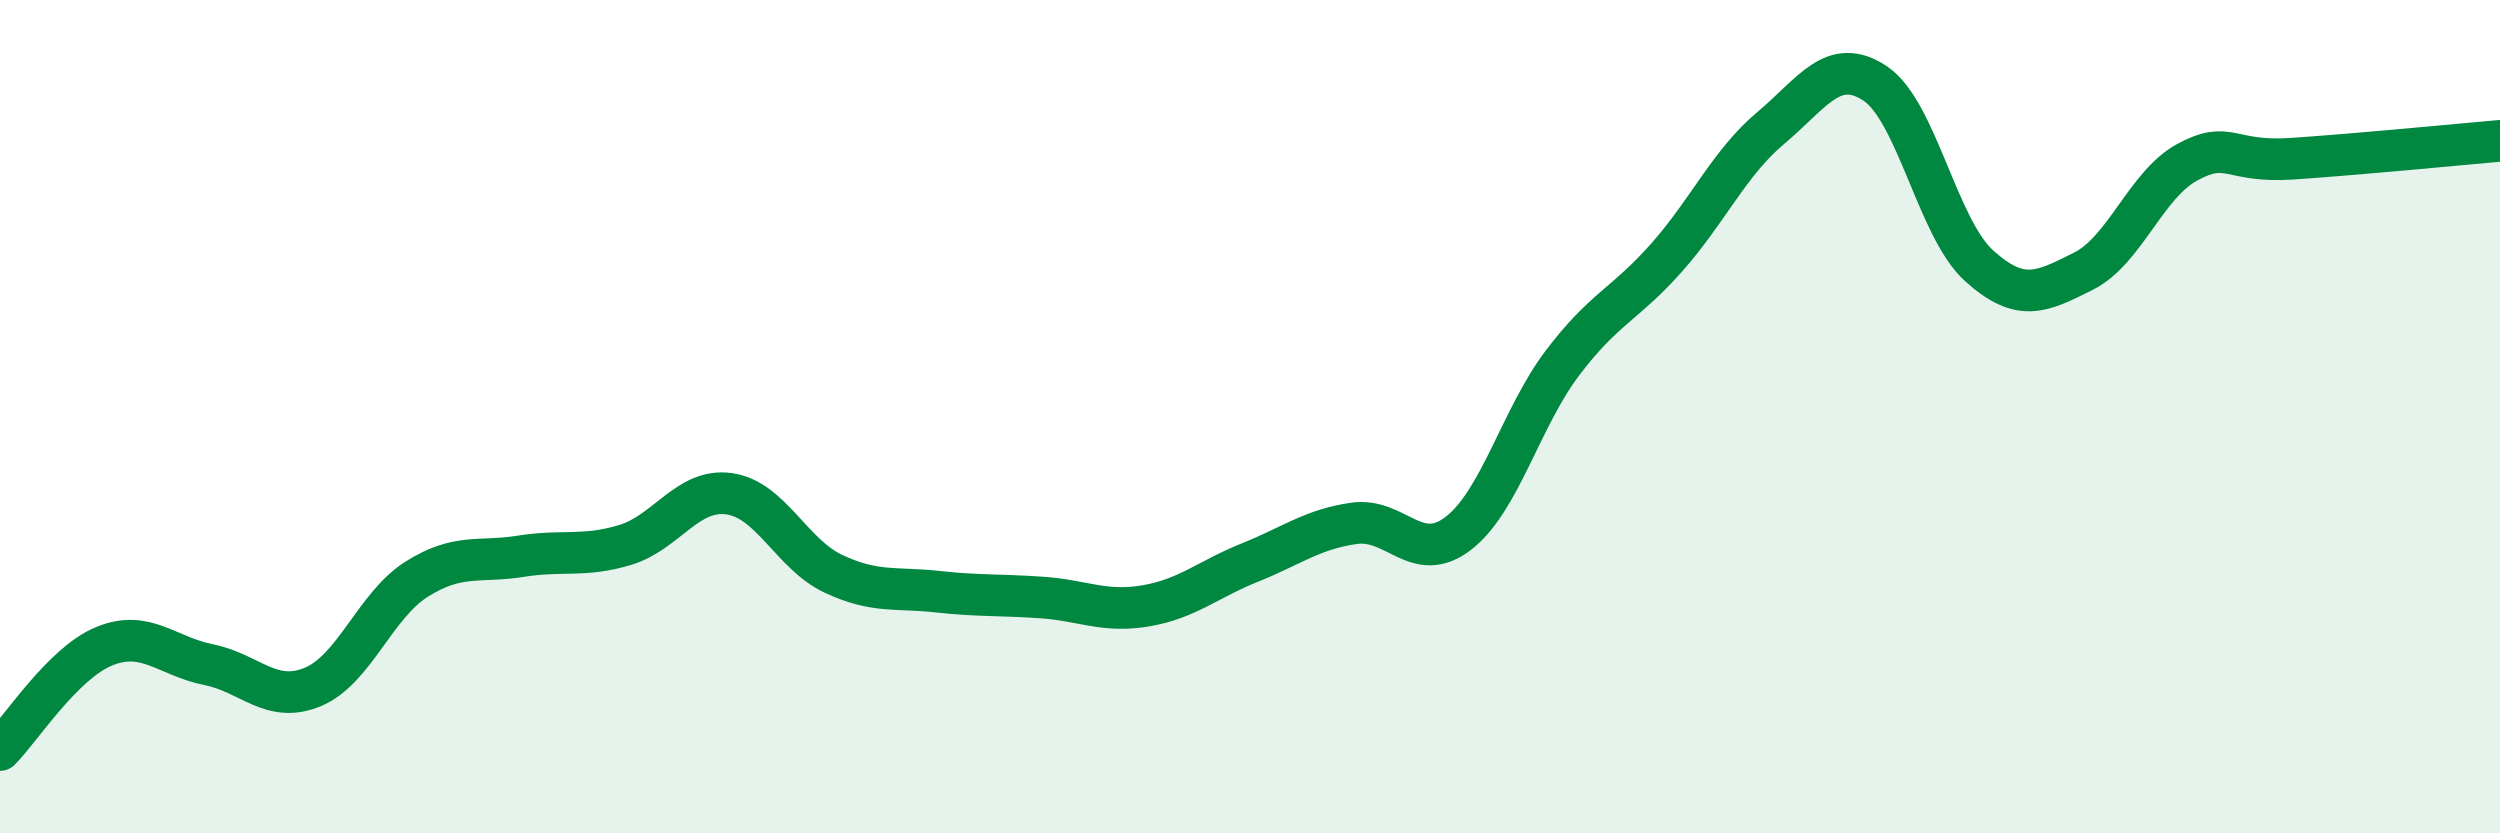
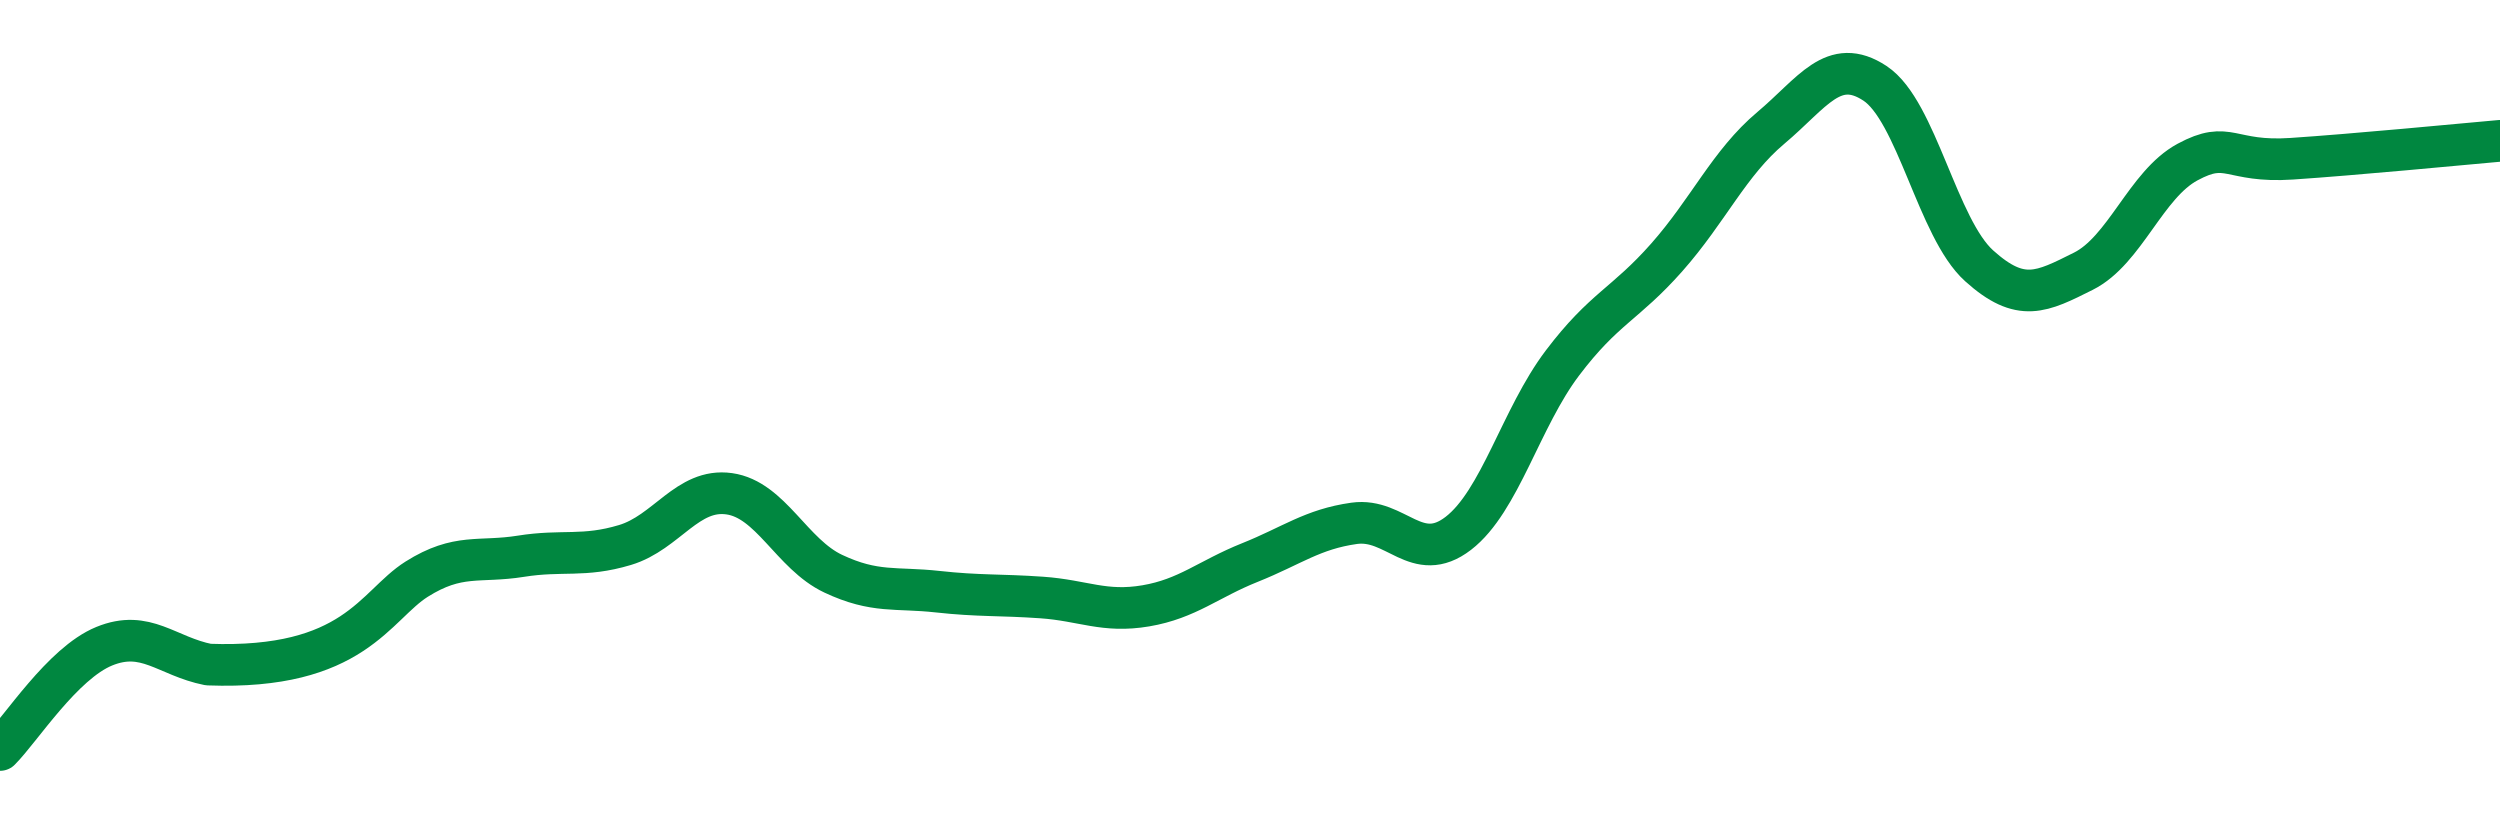
<svg xmlns="http://www.w3.org/2000/svg" width="60" height="20" viewBox="0 0 60 20">
-   <path d="M 0,18 C 0.5,17.5 1.5,15.92 2.5,15.51 C 3.5,15.1 4,15.75 5,15.95 C 6,16.15 6.5,16.9 7.5,16.49 C 8.5,16.08 9,14.53 10,13.9 C 11,13.27 11.5,13.51 12.5,13.35 C 13.5,13.19 14,13.38 15,13.08 C 16,12.78 16.5,11.71 17.5,11.85 C 18.5,11.99 19,13.3 20,13.77 C 21,14.24 21.5,14.09 22.5,14.2 C 23.5,14.31 24,14.27 25,14.34 C 26,14.41 26.5,14.71 27.5,14.54 C 28.5,14.37 29,13.9 30,13.5 C 31,13.1 31.5,12.7 32.5,12.56 C 33.5,12.42 34,13.57 35,12.8 C 36,12.03 36.5,10.03 37.5,8.71 C 38.5,7.39 39,7.31 40,6.18 C 41,5.05 41.5,3.91 42.5,3.07 C 43.5,2.23 44,1.34 45,2 C 46,2.66 46.5,5.48 47.5,6.38 C 48.5,7.28 49,7.01 50,6.51 C 51,6.01 51.5,4.43 52.5,3.89 C 53.5,3.35 53.5,3.91 55,3.81 C 56.5,3.71 59,3.47 60,3.38L60 20L0 20Z" fill="#008740" opacity="0.1" stroke-linecap="round" stroke-linejoin="round" />
-   <path d="M 0,18 C 0.5,17.5 1.5,15.92 2.5,15.51 C 3.5,15.1 4,15.75 5,15.95 C 6,16.15 6.5,16.9 7.5,16.49 C 8.5,16.08 9,14.53 10,13.9 C 11,13.27 11.5,13.51 12.5,13.35 C 13.5,13.19 14,13.38 15,13.08 C 16,12.78 16.5,11.71 17.5,11.85 C 18.5,11.99 19,13.3 20,13.77 C 21,14.24 21.5,14.09 22.5,14.2 C 23.5,14.31 24,14.27 25,14.34 C 26,14.41 26.5,14.71 27.5,14.54 C 28.5,14.37 29,13.9 30,13.5 C 31,13.1 31.5,12.7 32.5,12.56 C 33.5,12.42 34,13.57 35,12.8 C 36,12.03 36.5,10.03 37.5,8.71 C 38.5,7.39 39,7.31 40,6.18 C 41,5.05 41.5,3.91 42.5,3.07 C 43.5,2.23 44,1.34 45,2 C 46,2.66 46.5,5.48 47.5,6.38 C 48.5,7.28 49,7.01 50,6.51 C 51,6.01 51.5,4.43 52.5,3.89 C 53.5,3.35 53.5,3.91 55,3.81 C 56.5,3.71 59,3.47 60,3.38" stroke="#008740" stroke-width="1" fill="none" stroke-linecap="round" stroke-linejoin="round" />
+   <path d="M 0,18 C 0.5,17.5 1.5,15.92 2.5,15.51 C 3.5,15.1 4,15.75 5,15.95 C 8.5,16.08 9,14.53 10,13.9 C 11,13.27 11.5,13.51 12.5,13.35 C 13.5,13.19 14,13.38 15,13.08 C 16,12.78 16.5,11.71 17.5,11.85 C 18.5,11.99 19,13.3 20,13.77 C 21,14.24 21.5,14.09 22.5,14.2 C 23.5,14.31 24,14.27 25,14.34 C 26,14.41 26.5,14.71 27.5,14.54 C 28.5,14.37 29,13.9 30,13.5 C 31,13.1 31.5,12.7 32.5,12.56 C 33.5,12.42 34,13.57 35,12.8 C 36,12.03 36.5,10.03 37.5,8.71 C 38.5,7.39 39,7.31 40,6.18 C 41,5.05 41.5,3.91 42.5,3.07 C 43.5,2.23 44,1.34 45,2 C 46,2.66 46.5,5.48 47.5,6.38 C 48.5,7.28 49,7.01 50,6.51 C 51,6.01 51.5,4.43 52.5,3.89 C 53.5,3.35 53.5,3.91 55,3.81 C 56.5,3.71 59,3.47 60,3.38" stroke="#008740" stroke-width="1" fill="none" stroke-linecap="round" stroke-linejoin="round" />
</svg>